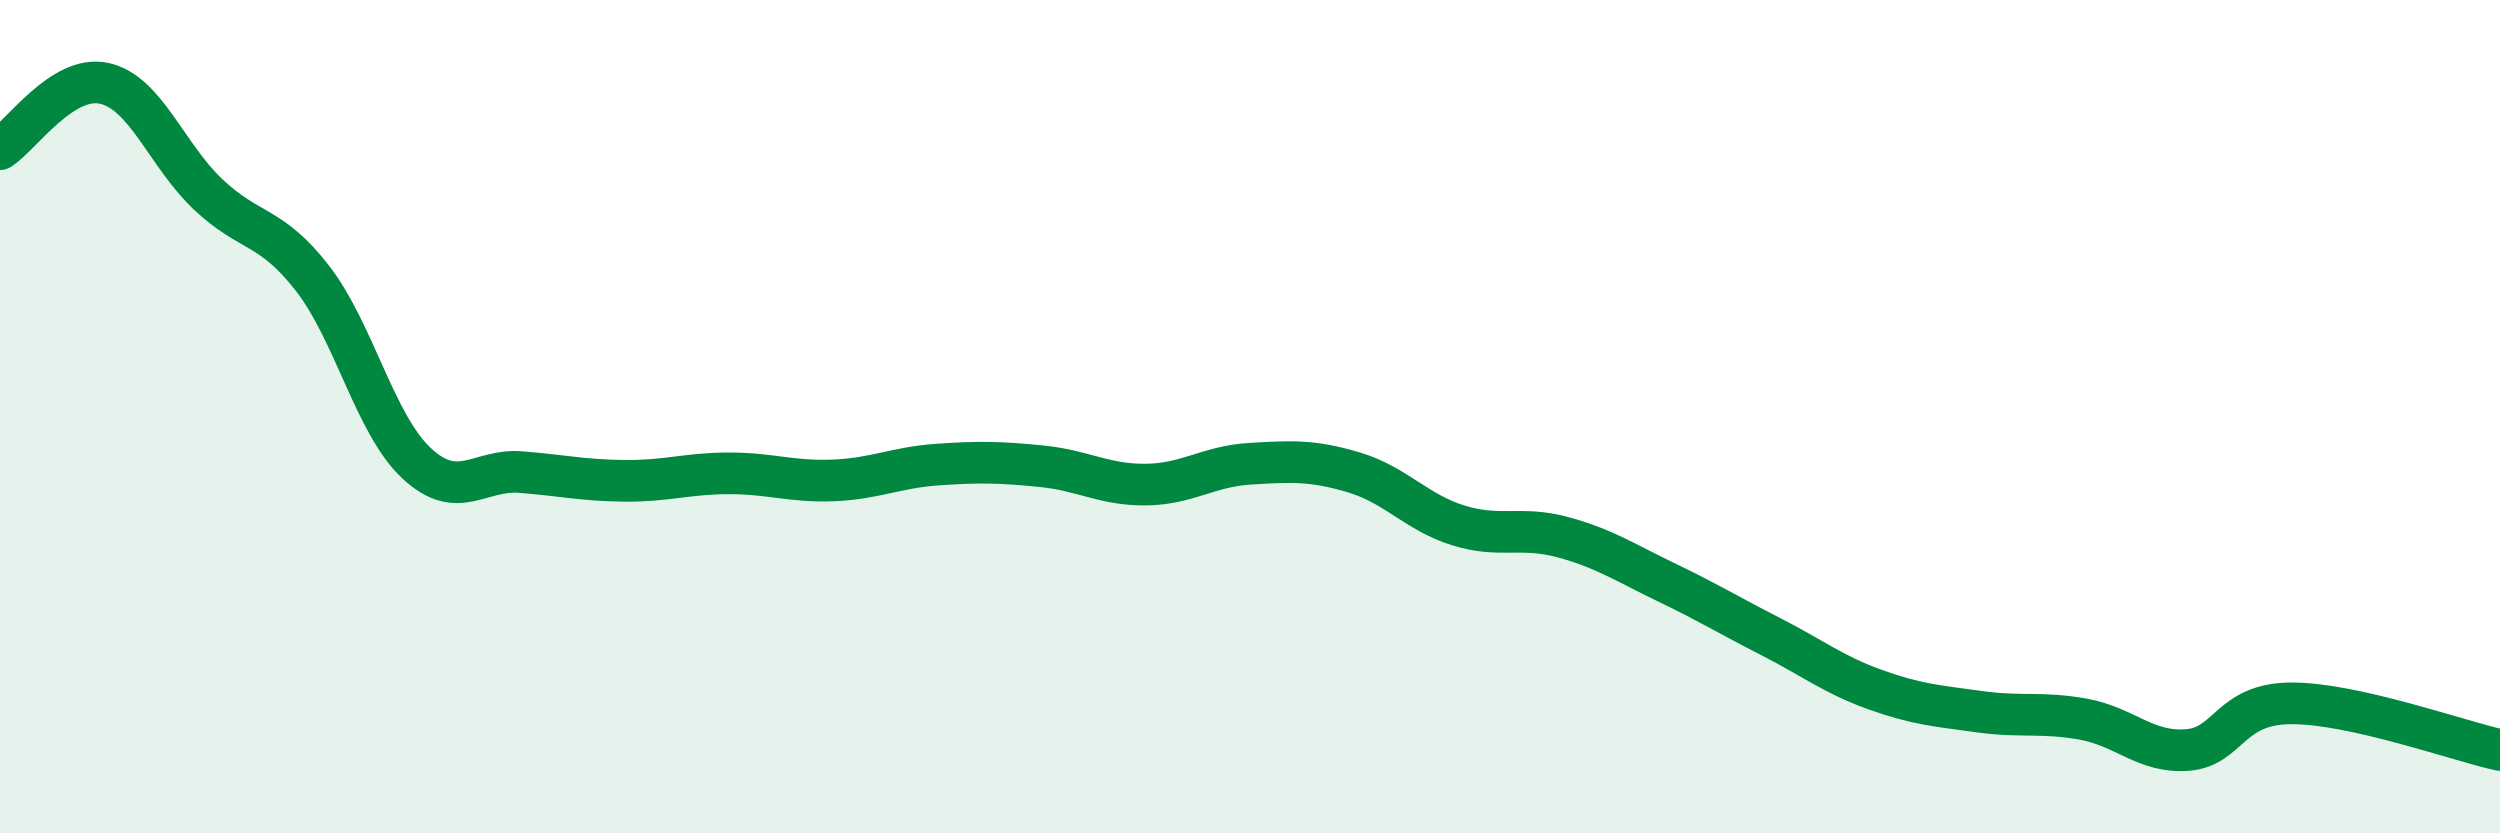
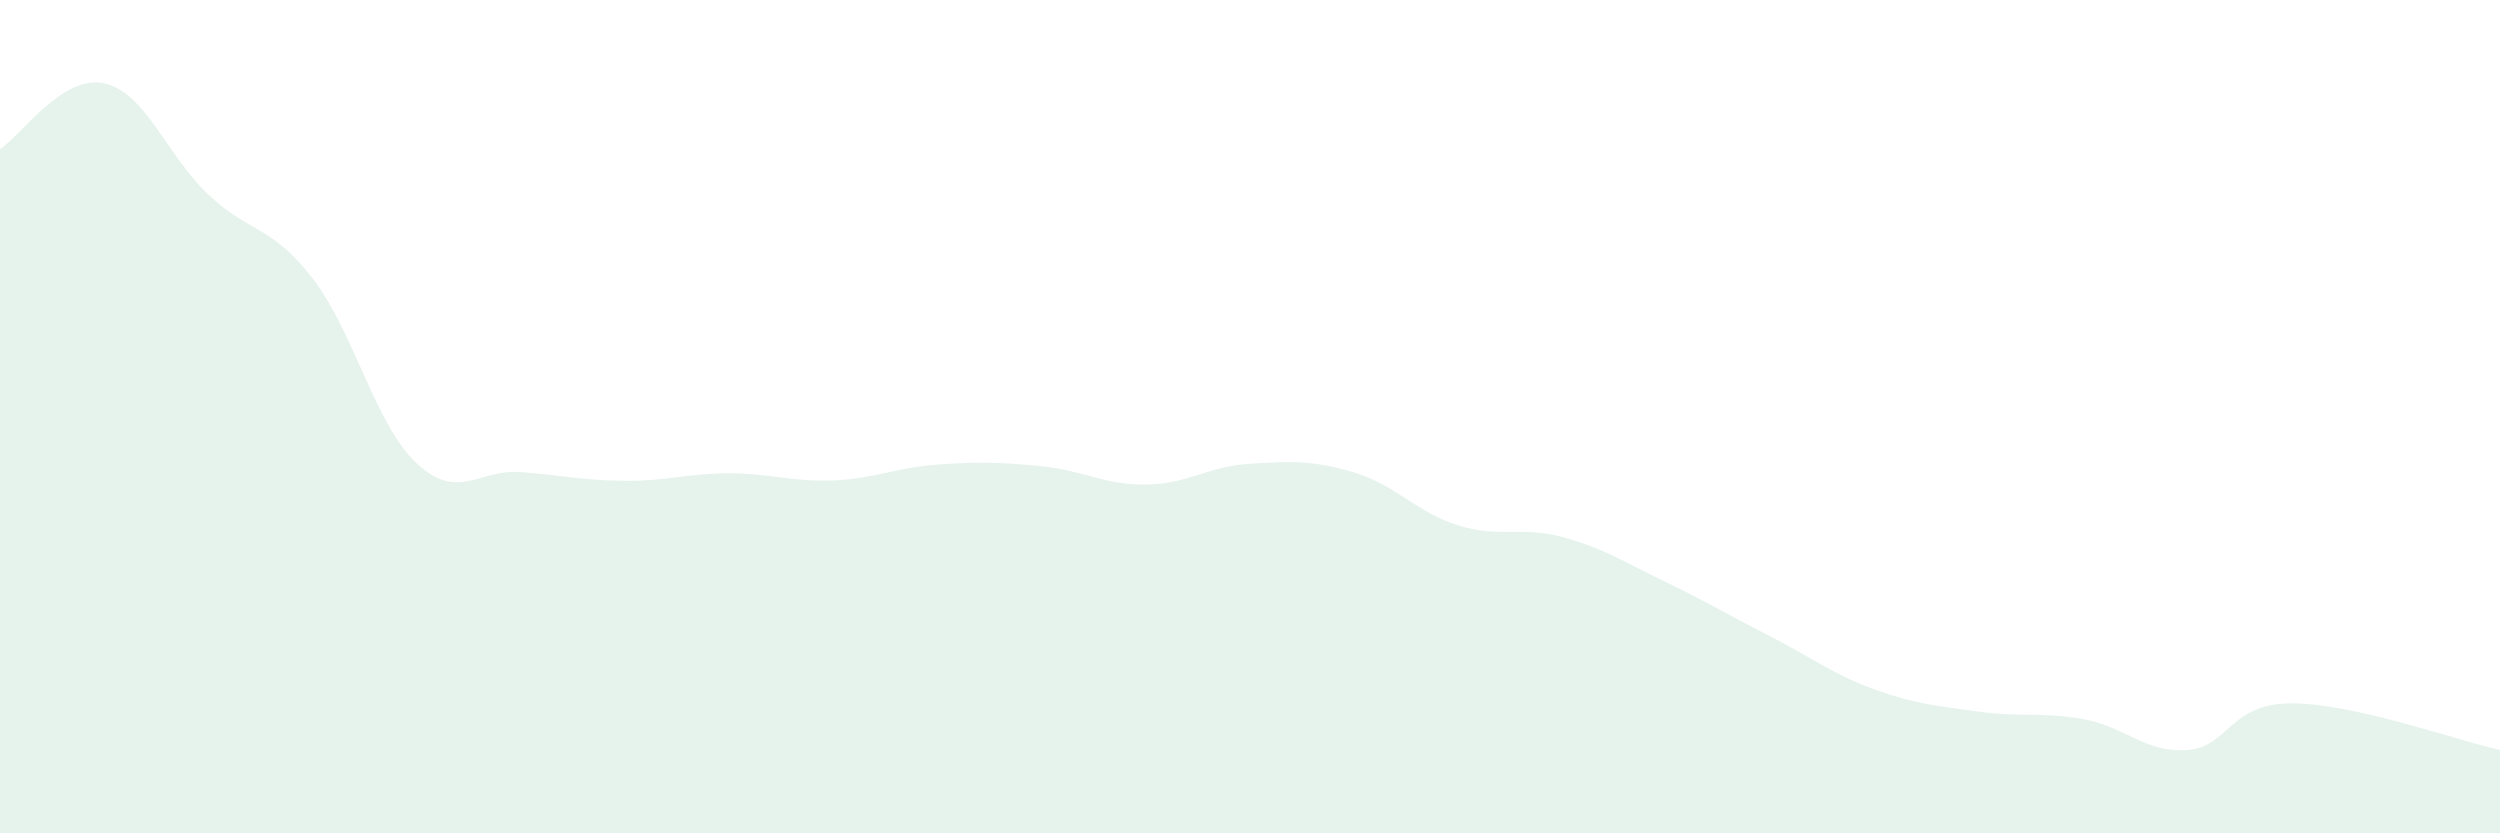
<svg xmlns="http://www.w3.org/2000/svg" width="60" height="20" viewBox="0 0 60 20">
  <path d="M 0,3.58 C 0.5,3.26 1.5,1.78 2.5,2 C 3.5,2.22 4,3.73 5,4.67 C 6,5.61 6.5,5.39 7.5,6.68 C 8.5,7.97 9,10.19 10,11.12 C 11,12.05 11.5,11.25 12.5,11.33 C 13.5,11.41 14,11.53 15,11.54 C 16,11.55 16.5,11.36 17.5,11.36 C 18.5,11.36 19,11.57 20,11.53 C 21,11.49 21.5,11.22 22.5,11.15 C 23.5,11.08 24,11.09 25,11.19 C 26,11.29 26.5,11.64 27.5,11.63 C 28.5,11.62 29,11.19 30,11.13 C 31,11.07 31.5,11.04 32.5,11.34 C 33.5,11.64 34,12.3 35,12.61 C 36,12.92 36.5,12.62 37.5,12.89 C 38.5,13.16 39,13.5 40,13.98 C 41,14.46 41.5,14.77 42.5,15.28 C 43.5,15.79 44,16.19 45,16.55 C 46,16.91 46.5,16.94 47.5,17.08 C 48.5,17.22 49,17.08 50,17.26 C 51,17.44 51.5,18.08 52.5,18 C 53.5,17.92 53.5,16.88 55,16.88 C 56.5,16.88 59,17.78 60,18L60 20L0 20Z" fill="#008740" opacity="0.1" stroke-linecap="round" stroke-linejoin="round" />
-   <path d="M 0,3.58 C 0.5,3.26 1.5,1.78 2.5,2 C 3.5,2.22 4,3.73 5,4.67 C 6,5.61 6.5,5.39 7.5,6.68 C 8.5,7.97 9,10.19 10,11.12 C 11,12.05 11.5,11.25 12.5,11.33 C 13.5,11.41 14,11.53 15,11.54 C 16,11.55 16.5,11.36 17.5,11.36 C 18.5,11.36 19,11.57 20,11.53 C 21,11.49 21.5,11.22 22.5,11.15 C 23.5,11.08 24,11.09 25,11.19 C 26,11.29 26.5,11.64 27.5,11.63 C 28.5,11.62 29,11.19 30,11.13 C 31,11.07 31.5,11.04 32.5,11.34 C 33.5,11.64 34,12.3 35,12.61 C 36,12.92 36.5,12.62 37.5,12.89 C 38.5,13.16 39,13.5 40,13.98 C 41,14.46 41.5,14.77 42.5,15.28 C 43.5,15.79 44,16.19 45,16.55 C 46,16.91 46.5,16.94 47.5,17.08 C 48.5,17.22 49,17.08 50,17.26 C 51,17.44 51.5,18.08 52.5,18 C 53.5,17.92 53.5,16.88 55,16.88 C 56.5,16.88 59,17.78 60,18" stroke="#008740" stroke-width="1" fill="none" stroke-linecap="round" stroke-linejoin="round" />
</svg>